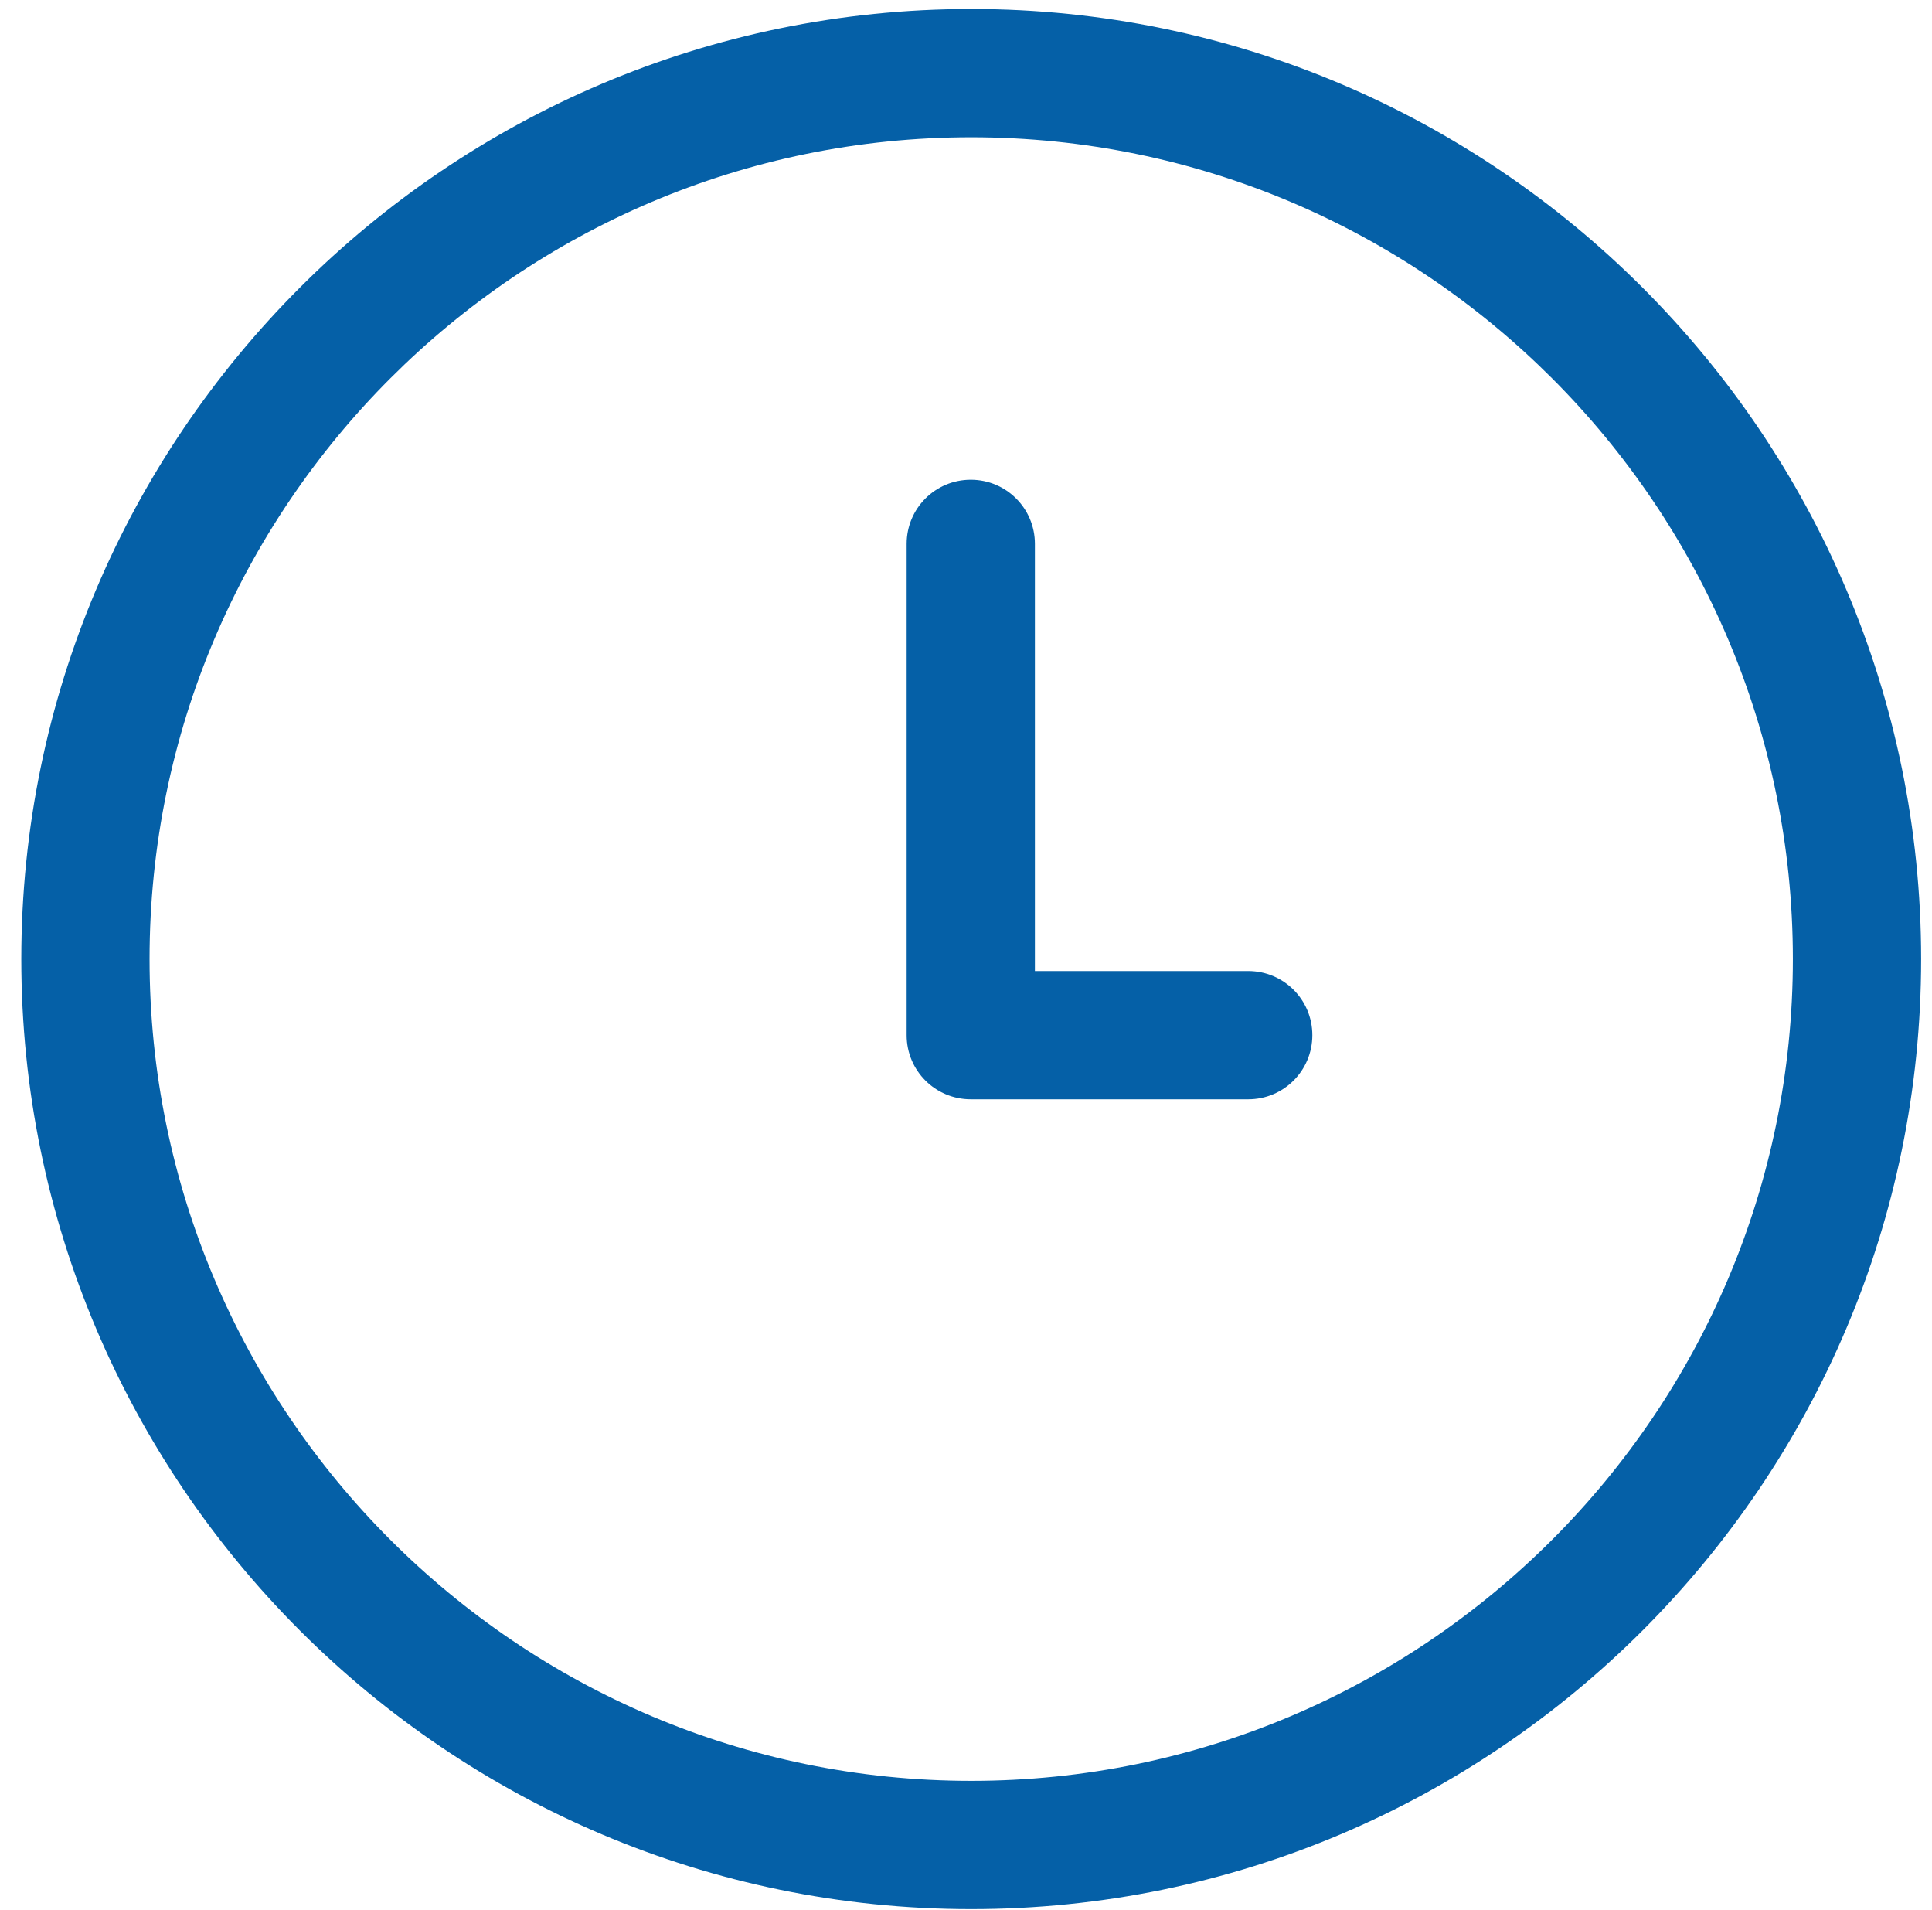
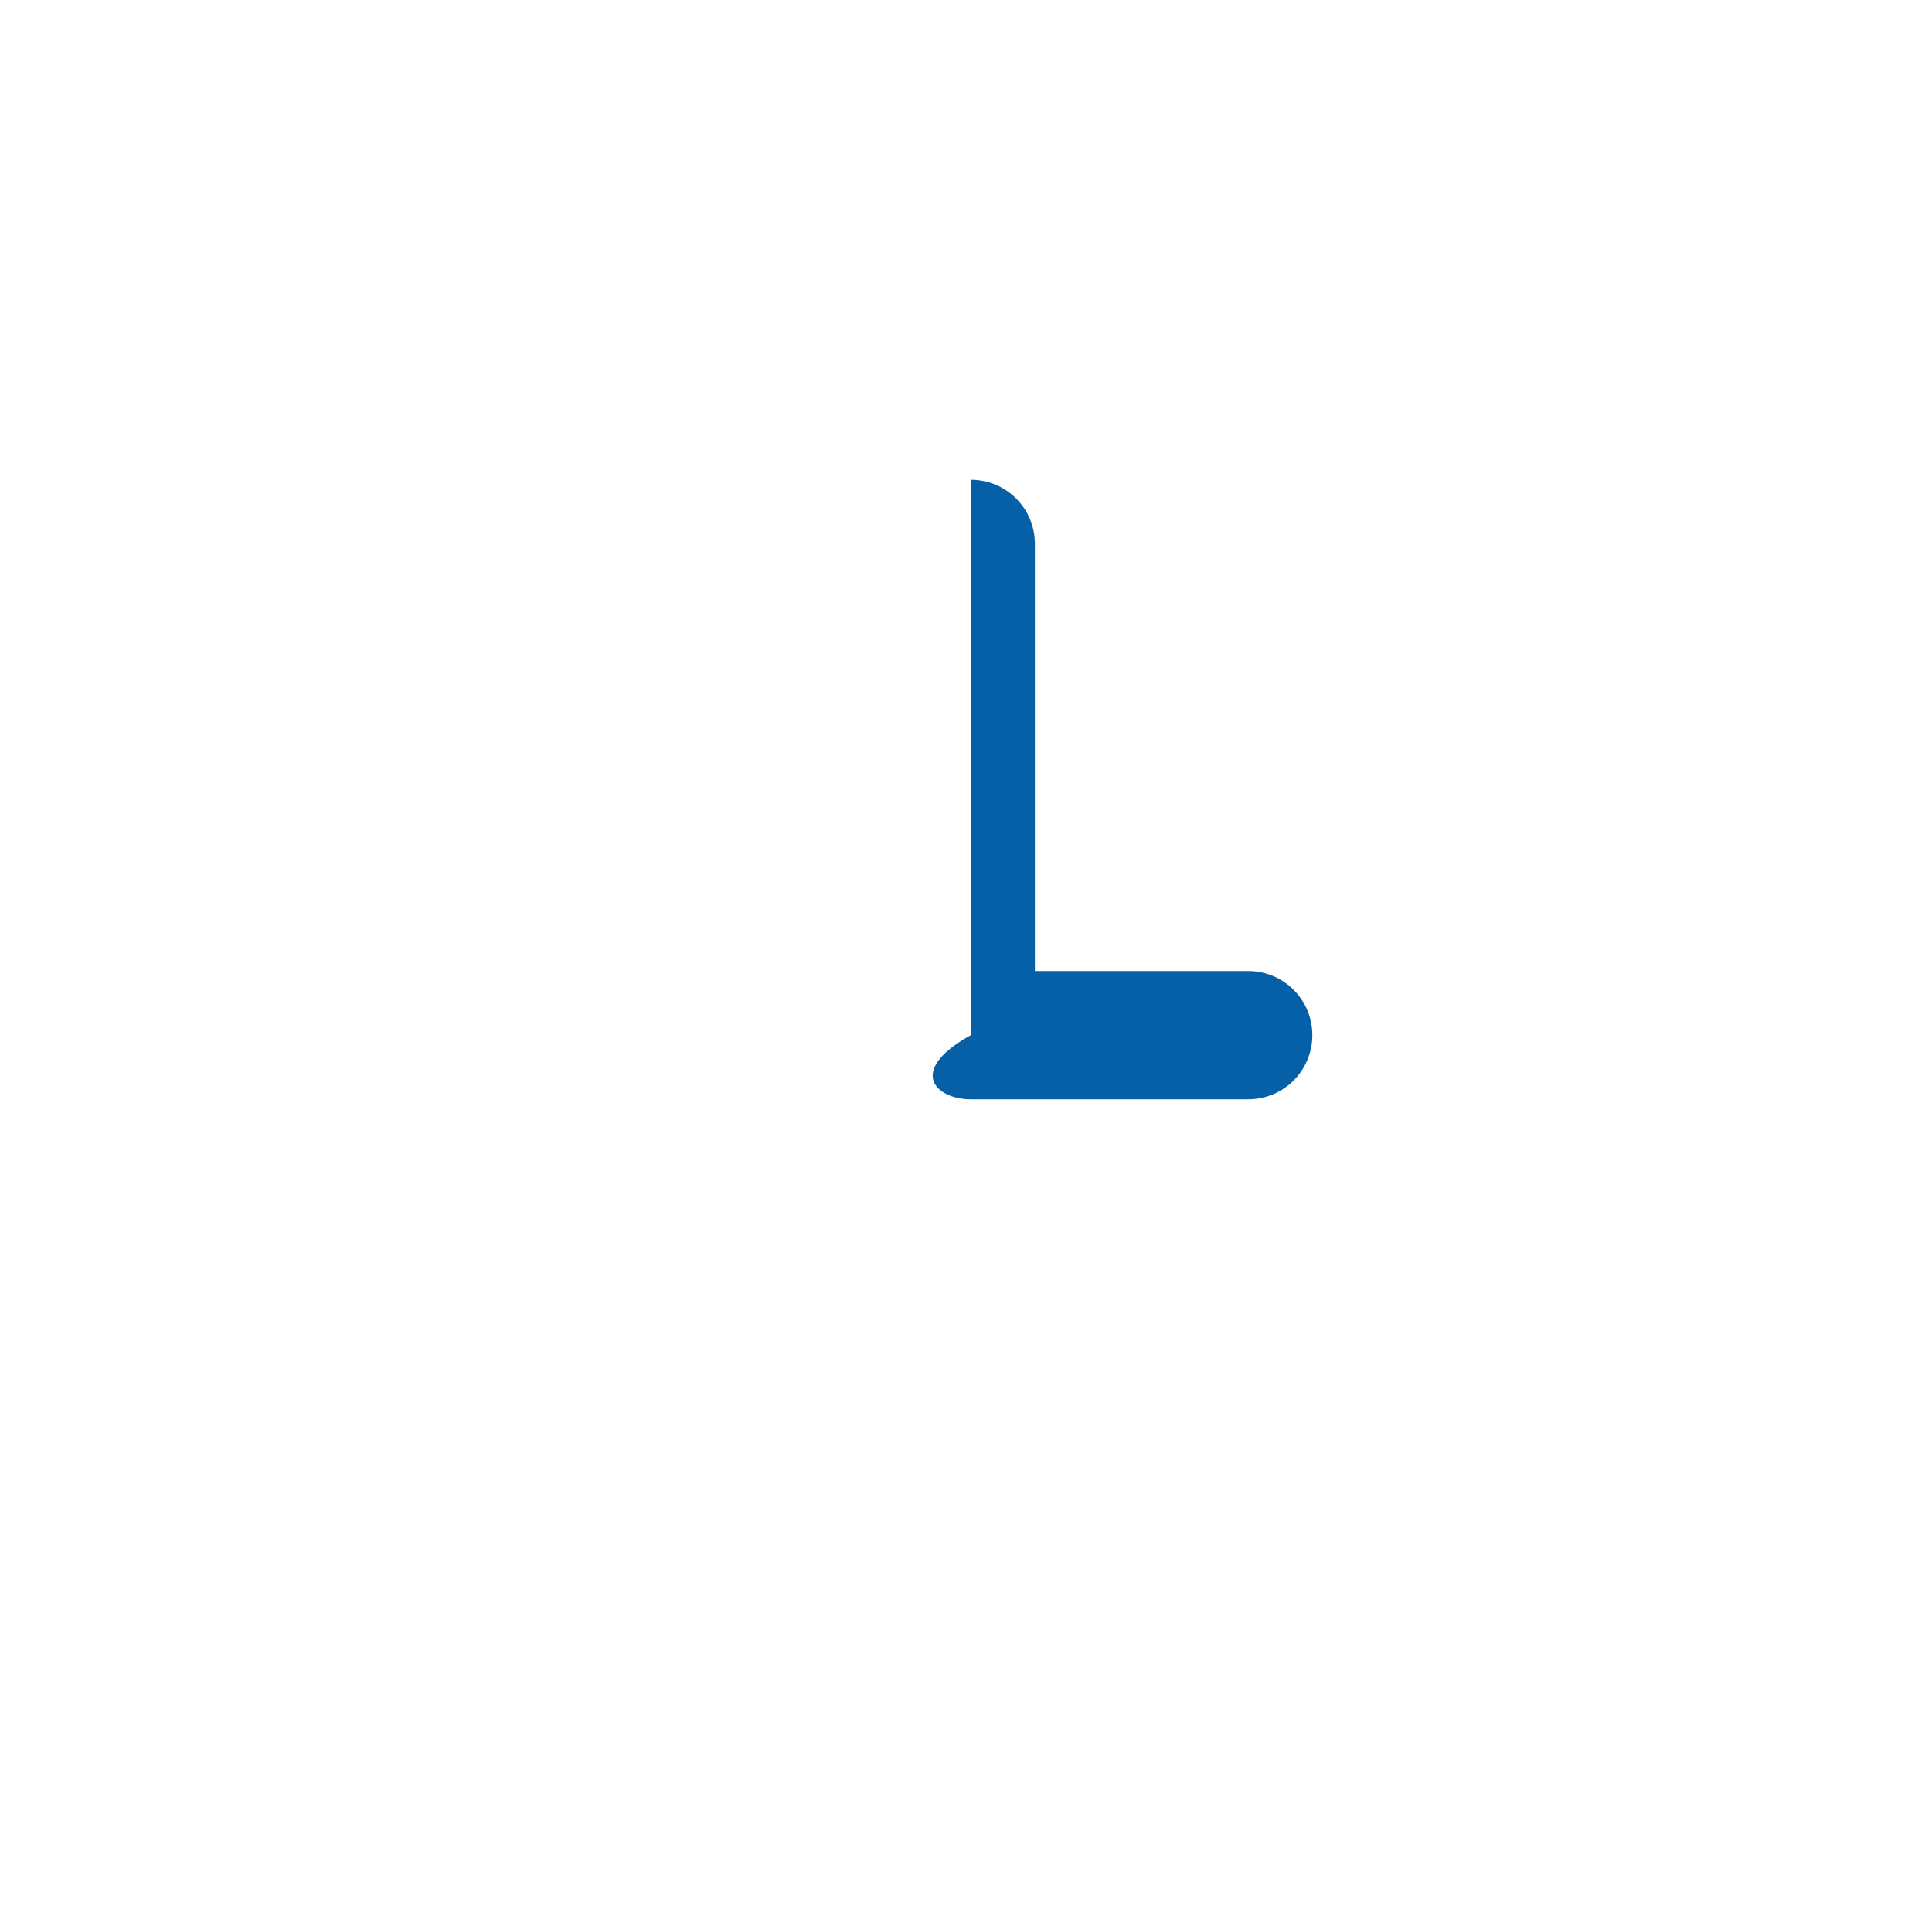
<svg xmlns="http://www.w3.org/2000/svg" width="86" height="85" viewBox="0 0 86 85" fill="none">
-   <path d="M43.232 0.4C19.921 0.4 0.948 19.372 0.948 42.682C0.948 65.992 19.921 84.964 43.232 84.964C66.543 84.964 85.516 65.992 85.516 42.682C85.516 19.372 66.543 0.4 43.232 0.4ZM43.232 79.255C23.061 79.255 6.657 62.852 6.657 42.682C6.657 22.511 23.061 6.109 43.232 6.109C63.403 6.109 79.807 22.511 79.807 42.682C79.807 62.852 63.403 79.255 43.232 79.255Z" fill="#0560A7" />
-   <path d="M55.563 43.215H46.067V24.204C46.067 22.625 44.792 21.35 43.213 21.35C41.633 21.35 40.358 22.625 40.358 24.204V46.069C40.358 47.648 41.633 48.923 43.213 48.923H55.563C57.142 48.923 58.417 47.648 58.417 46.069C58.417 44.49 57.142 43.215 55.563 43.215Z" fill="#0560A7" />
+   <path d="M55.563 43.215H46.067V24.204C46.067 22.625 44.792 21.35 43.213 21.35V46.069C40.358 47.648 41.633 48.923 43.213 48.923H55.563C57.142 48.923 58.417 47.648 58.417 46.069C58.417 44.49 57.142 43.215 55.563 43.215Z" fill="#0560A7" />
</svg>